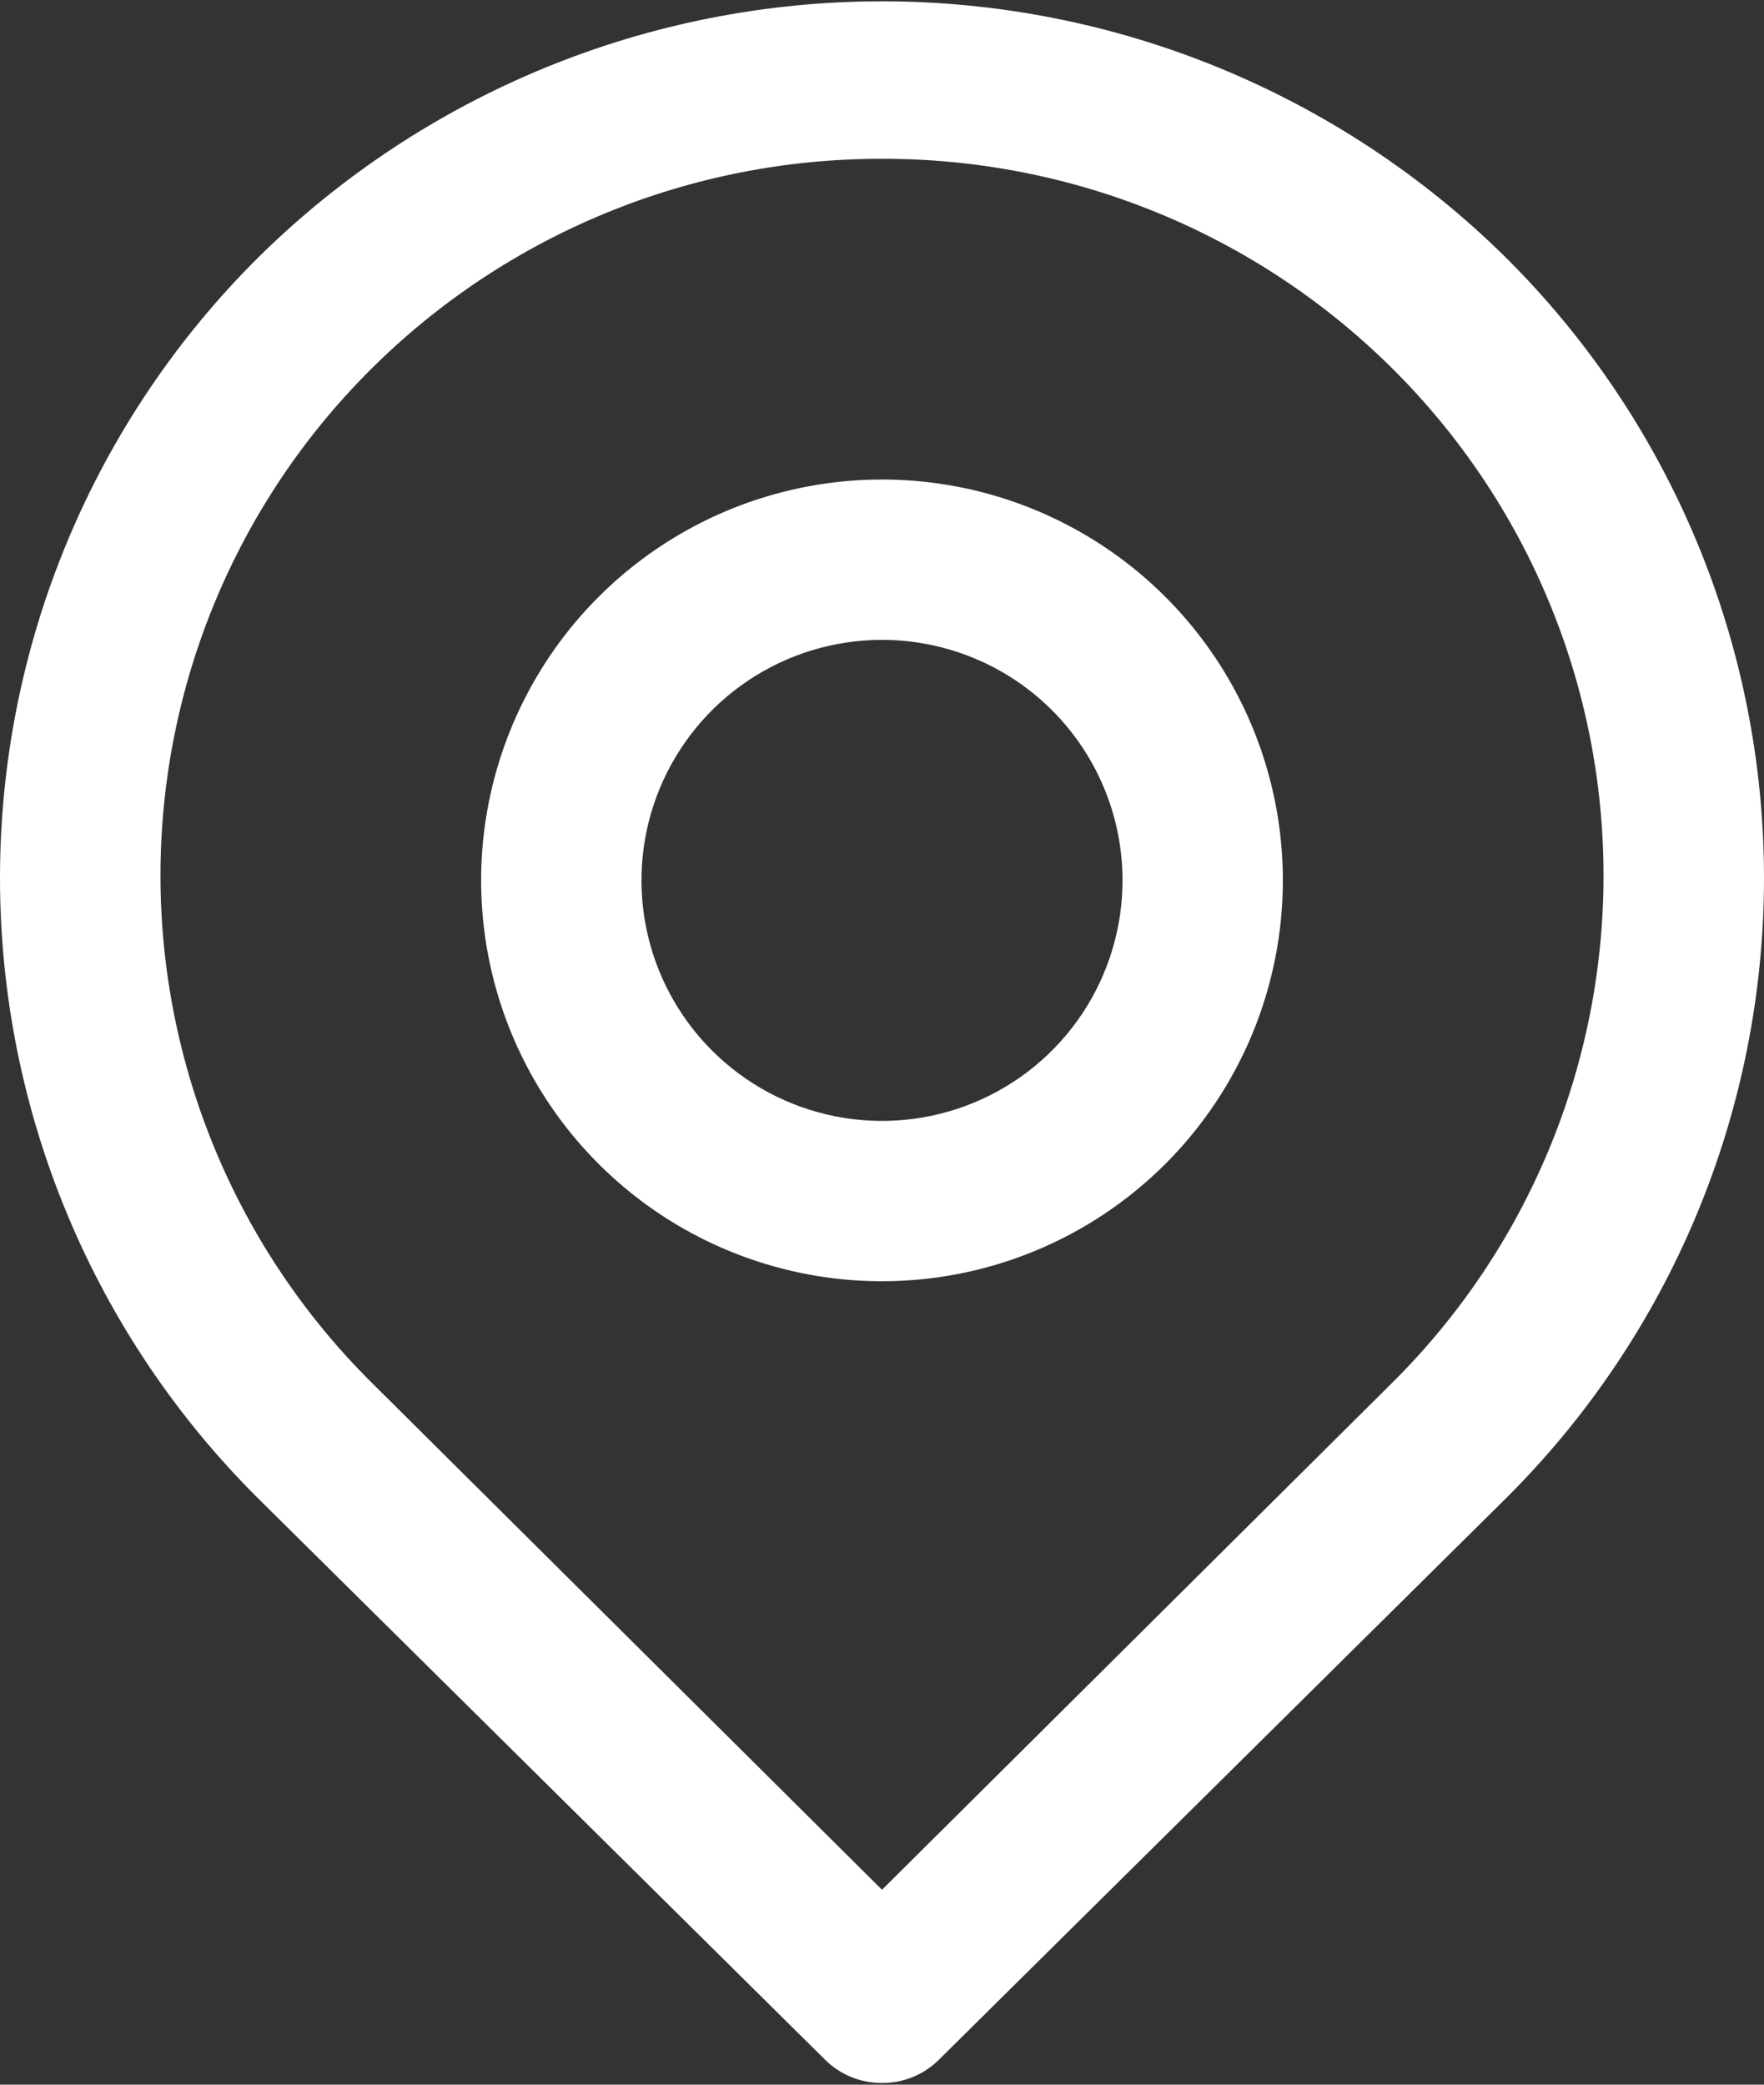
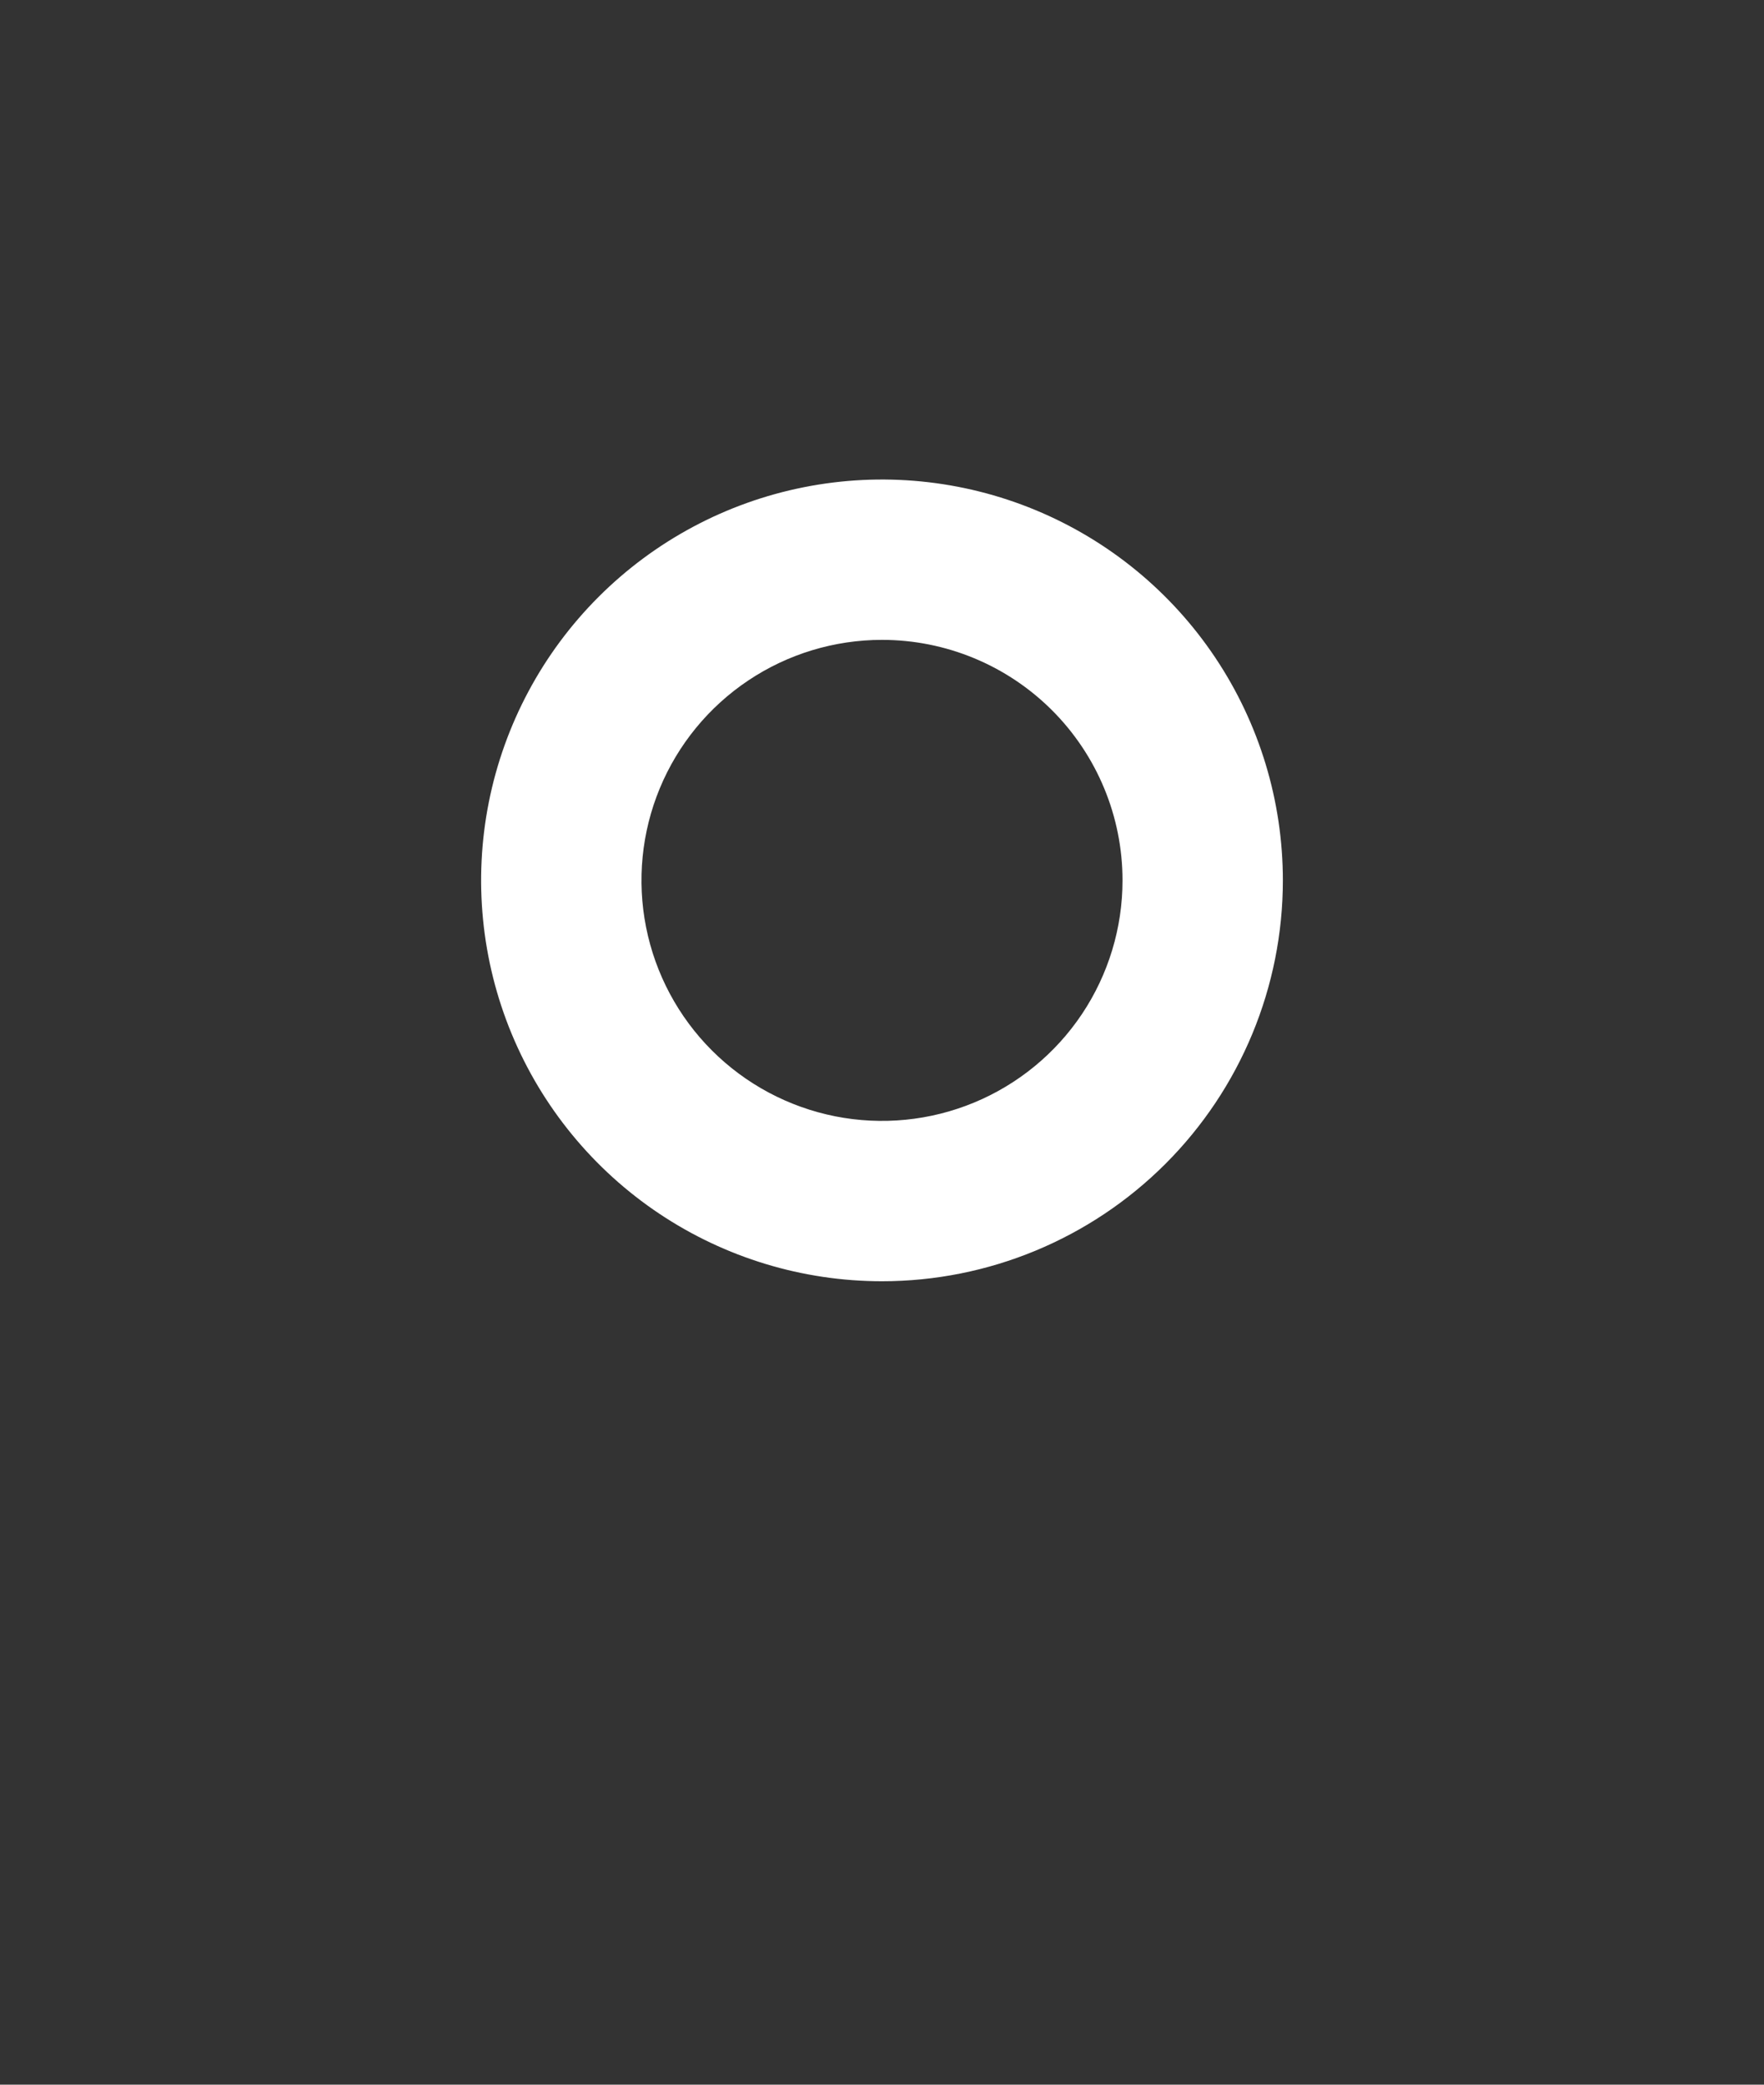
<svg xmlns="http://www.w3.org/2000/svg" width="154" height="182" viewBox="0 0 154 182" fill="none">
  <rect x="0" y="0" width="154" height="182" fill="#333333" stroke="none" />
-   <path d="M77 181.851C76.079 181.857 75.166 181.68 74.313 181.332C73.46 180.984 72.684 180.47 72.031 179.822L22.545 130.826C15.4 123.729 9.73 115.288 5.861 105.991C1.992 96.693 0 86.722 0 76.651C0 66.581 1.992 56.609 5.861 47.312C9.73 38.014 15.4 29.573 22.545 22.476C37.048 8.148 56.613 0.114 77 0.114C97.387 0.114 116.952 8.148 131.455 22.476C138.599 29.573 144.27 38.014 148.139 47.312C152.008 56.609 154 66.581 154 76.651C154 86.722 152.008 96.693 148.139 105.991C144.27 115.288 138.599 123.729 131.455 130.826L81.969 179.822C81.316 180.47 80.54 180.984 79.687 181.332C78.834 181.68 77.921 181.857 77 181.851ZM77 13.867C60.294 13.826 44.257 20.422 32.414 32.205V32.205C26.582 38.001 21.953 44.894 18.794 52.485C15.636 60.077 14.01 68.219 14.01 76.441C14.01 84.664 15.636 92.805 18.794 100.397C21.953 107.989 26.582 114.881 32.414 120.677L77 164.983L121.586 120.677C127.418 114.881 132.047 107.989 135.206 100.397C138.364 92.805 139.99 84.664 139.99 76.441C139.99 68.219 138.364 60.077 135.206 52.485C132.047 44.894 127.418 38.001 121.586 32.205C109.743 20.422 93.706 13.826 77 13.867V13.867Z" fill="white" />
  <path d="M77 111.858C70.078 111.858 63.312 109.805 57.557 105.96C51.801 102.114 47.316 96.648 44.667 90.254C42.018 83.859 41.325 76.822 42.675 70.034C44.026 63.245 47.359 57.009 52.253 52.114C57.148 47.22 63.383 43.887 70.172 42.537C76.961 41.186 83.998 41.879 90.392 44.528C96.787 47.177 102.253 51.663 106.098 57.418C109.944 63.173 111.996 69.939 111.996 76.861C111.996 86.143 108.309 95.044 101.746 101.607C95.183 108.171 86.281 111.858 77 111.858ZM77 55.863C72.847 55.863 68.787 57.094 65.334 59.402C61.881 61.709 59.189 64.989 57.6 68.825C56.011 72.662 55.595 76.884 56.405 80.957C57.215 85.031 59.215 88.772 62.152 91.709C65.088 94.645 68.83 96.645 72.903 97.456C76.976 98.266 81.198 97.85 85.035 96.261C88.872 94.671 92.152 91.98 94.459 88.527C96.766 85.074 97.998 81.014 97.998 76.861C97.998 71.292 95.785 65.951 91.848 62.013C87.91 58.075 82.569 55.863 77 55.863V55.863Z" fill="white" />
</svg>